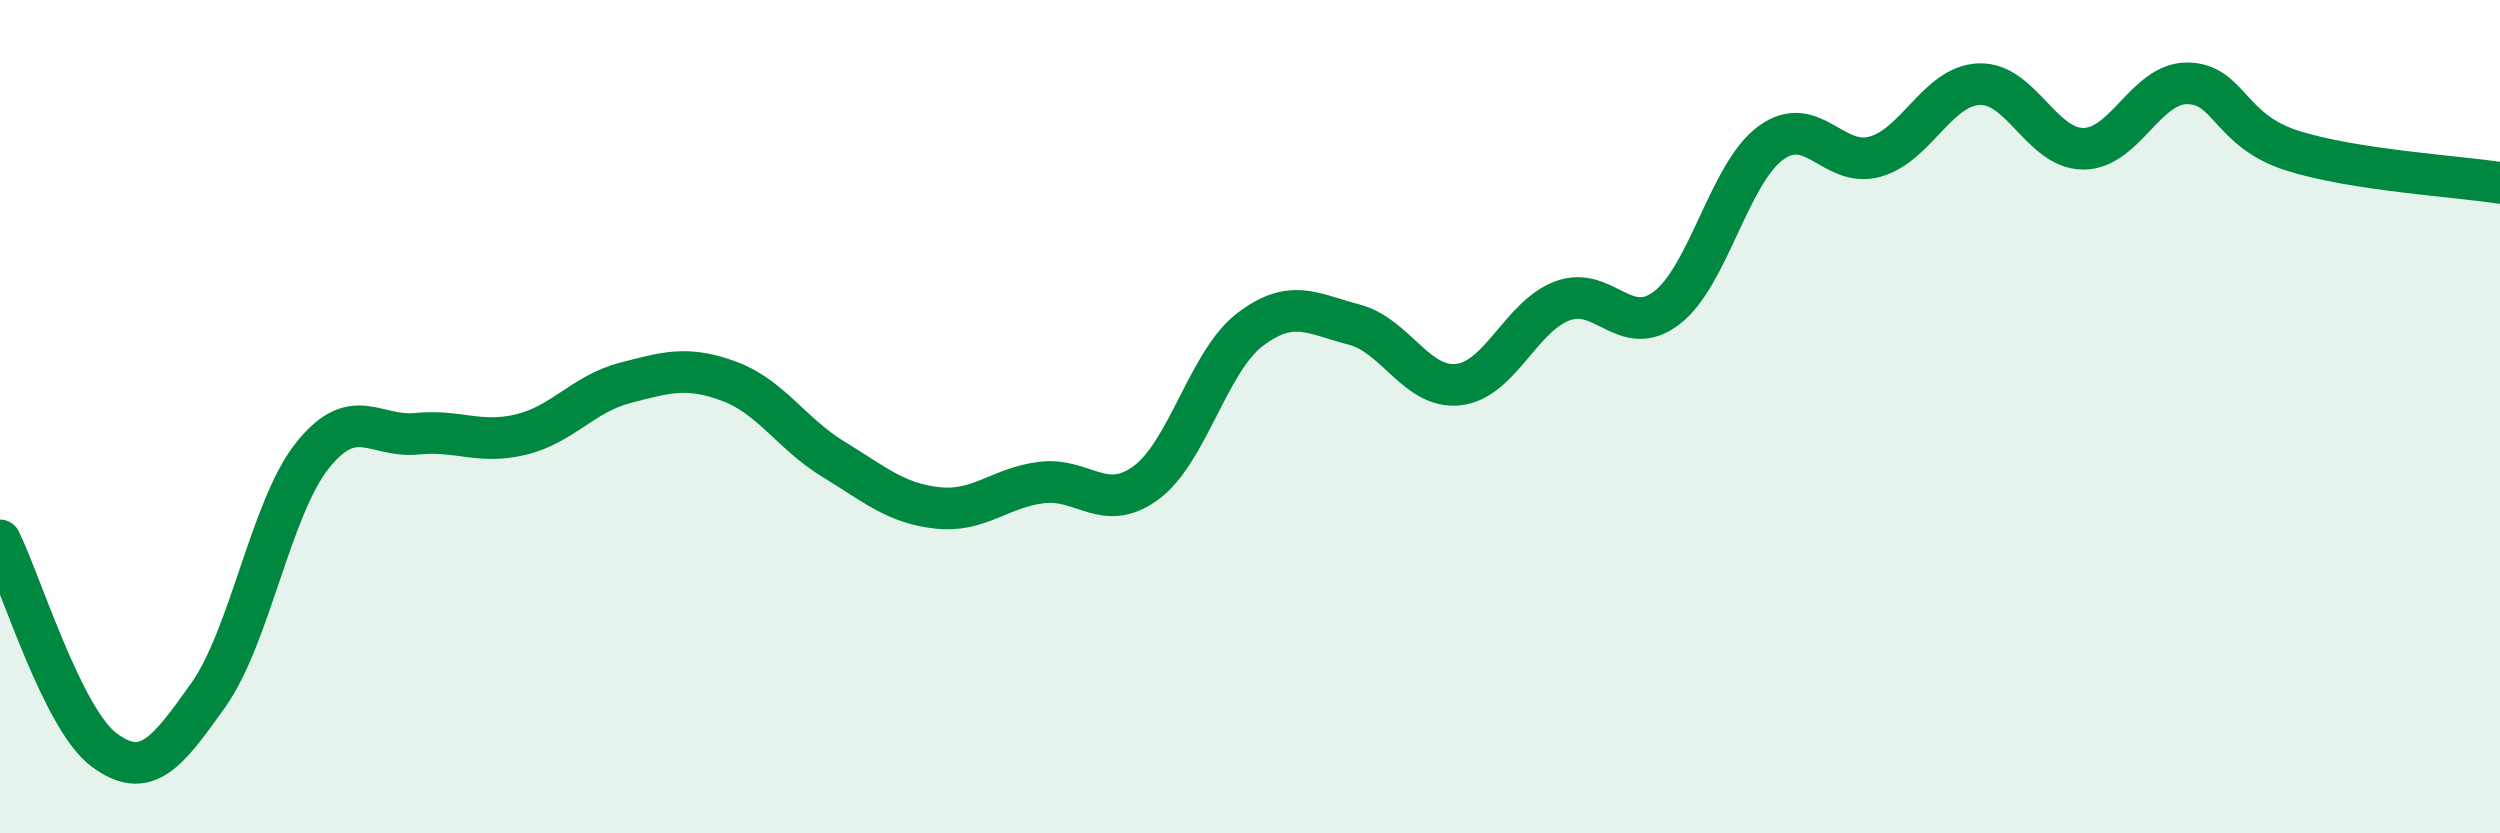
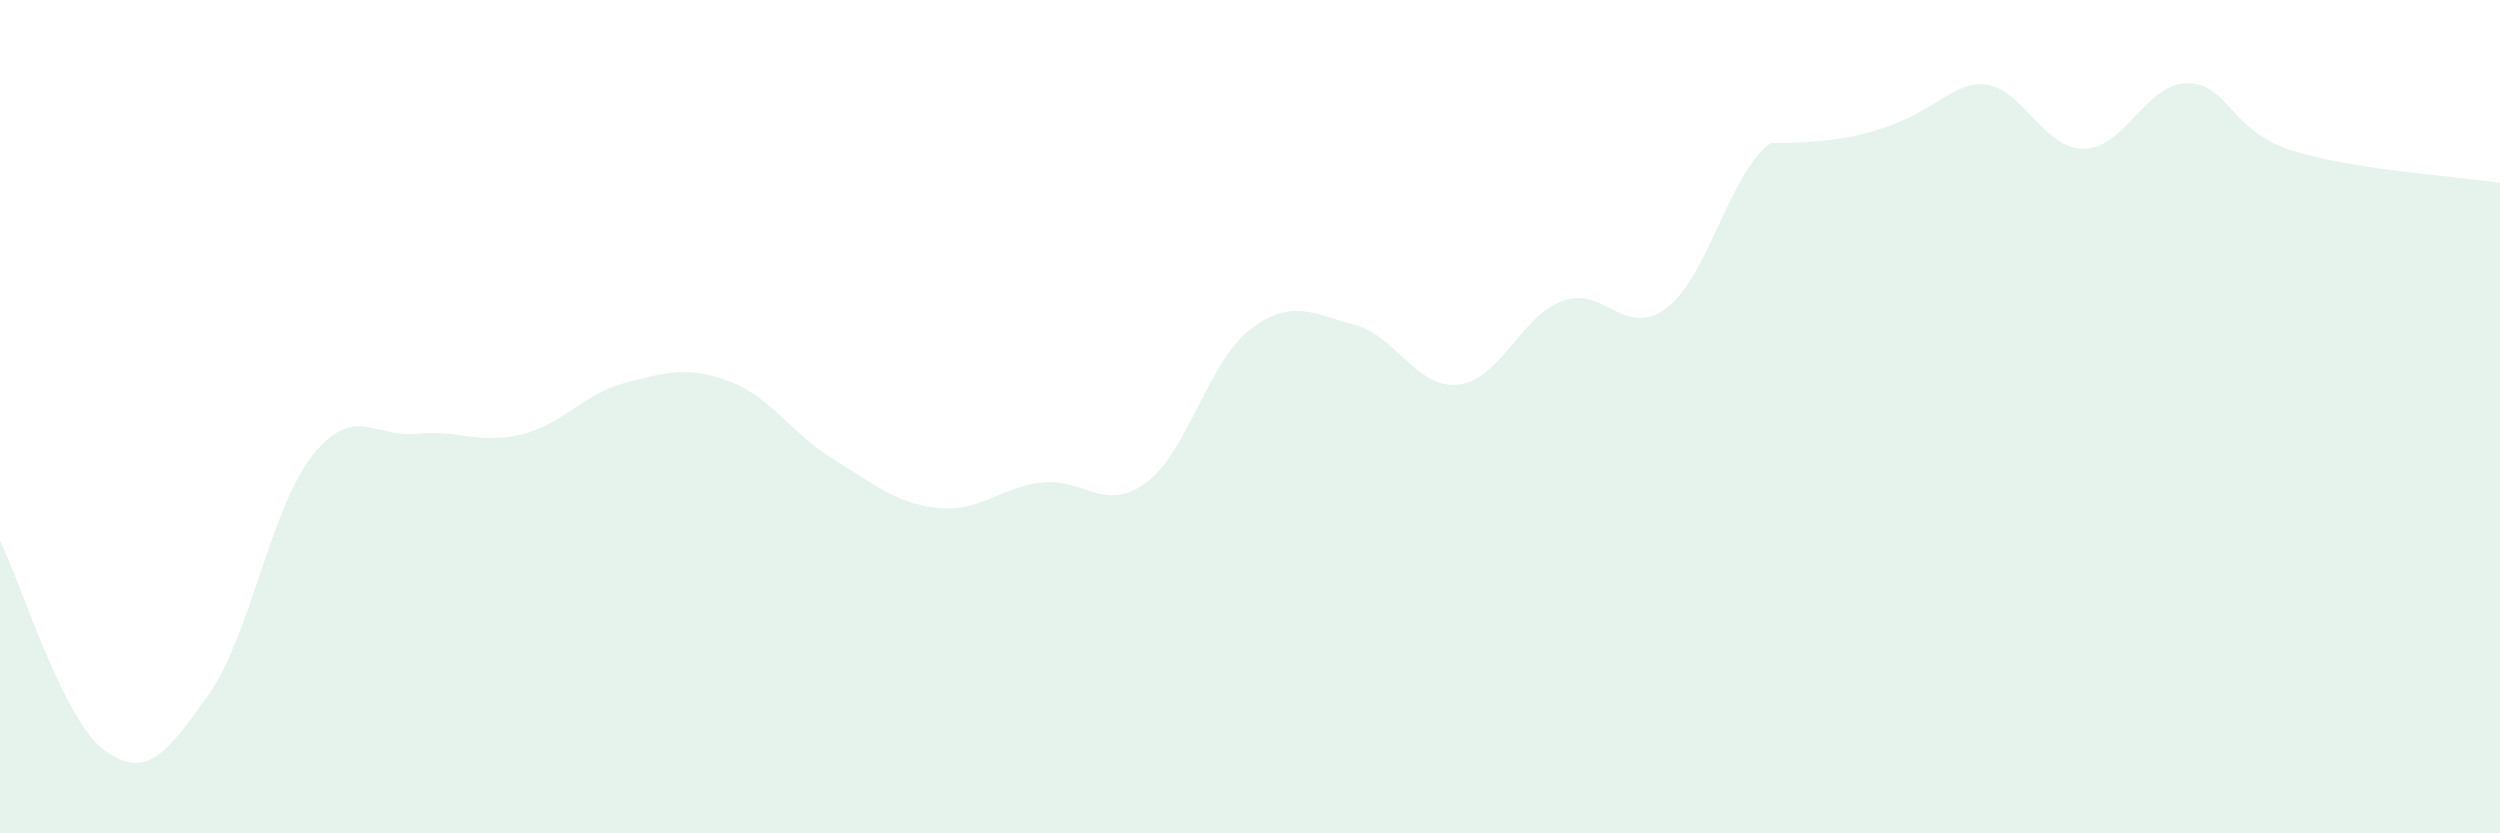
<svg xmlns="http://www.w3.org/2000/svg" width="60" height="20" viewBox="0 0 60 20">
-   <path d="M 0,12.97 C 0.5,13.98 1.5,17.26 2.5,18 C 3.5,18.74 4,18.09 5,16.68 C 6,15.27 6.5,12.18 7.5,10.93 C 8.5,9.68 9,10.51 10,10.41 C 11,10.31 11.5,10.67 12.5,10.43 C 13.5,10.19 14,9.45 15,9.19 C 16,8.93 16.5,8.78 17.5,9.15 C 18.5,9.52 19,10.41 20,11.02 C 21,11.63 21.5,12.08 22.5,12.19 C 23.5,12.3 24,11.7 25,11.58 C 26,11.46 26.5,12.32 27.5,11.59 C 28.5,10.86 29,8.67 30,7.91 C 31,7.15 31.5,7.53 32.5,7.79 C 33.5,8.05 34,9.34 35,9.23 C 36,9.12 36.5,7.59 37.5,7.22 C 38.5,6.85 39,8.15 40,7.39 C 41,6.63 41.5,4.16 42.5,3.43 C 43.5,2.7 44,4.04 45,3.76 C 46,3.48 46.5,2.06 47.5,2.02 C 48.5,1.98 49,3.57 50,3.57 C 51,3.57 51.5,1.99 52.5,2 C 53.5,2.01 53.5,3.13 55,3.61 C 56.5,4.09 59,4.23 60,4.39L60 20L0 20Z" fill="#008740" opacity="0.1" stroke-linecap="round" stroke-linejoin="round" />
-   <path d="M 0,12.97 C 0.5,13.98 1.5,17.26 2.5,18 C 3.5,18.74 4,18.09 5,16.68 C 6,15.27 6.5,12.18 7.5,10.93 C 8.5,9.68 9,10.51 10,10.41 C 11,10.31 11.5,10.67 12.5,10.43 C 13.5,10.19 14,9.45 15,9.19 C 16,8.93 16.5,8.78 17.5,9.15 C 18.5,9.52 19,10.41 20,11.02 C 21,11.63 21.5,12.08 22.5,12.19 C 23.5,12.3 24,11.7 25,11.58 C 26,11.46 26.5,12.32 27.5,11.59 C 28.5,10.86 29,8.67 30,7.91 C 31,7.15 31.5,7.53 32.5,7.79 C 33.5,8.05 34,9.34 35,9.23 C 36,9.12 36.5,7.59 37.5,7.22 C 38.5,6.85 39,8.15 40,7.39 C 41,6.63 41.5,4.16 42.5,3.43 C 43.5,2.7 44,4.04 45,3.76 C 46,3.48 46.5,2.06 47.5,2.02 C 48.5,1.98 49,3.57 50,3.57 C 51,3.57 51.5,1.99 52.5,2 C 53.5,2.01 53.5,3.13 55,3.61 C 56.5,4.09 59,4.23 60,4.39" stroke="#008740" stroke-width="1" fill="none" stroke-linecap="round" stroke-linejoin="round" />
+   <path d="M 0,12.97 C 0.5,13.98 1.5,17.26 2.5,18 C 3.5,18.74 4,18.09 5,16.68 C 6,15.27 6.5,12.18 7.5,10.93 C 8.5,9.68 9,10.51 10,10.41 C 11,10.31 11.5,10.67 12.5,10.43 C 13.5,10.19 14,9.45 15,9.19 C 16,8.93 16.5,8.78 17.5,9.15 C 18.5,9.52 19,10.41 20,11.02 C 21,11.63 21.5,12.08 22.5,12.19 C 23.5,12.3 24,11.7 25,11.58 C 26,11.46 26.5,12.32 27.5,11.59 C 28.5,10.86 29,8.67 30,7.91 C 31,7.15 31.5,7.53 32.5,7.79 C 33.5,8.05 34,9.34 35,9.23 C 36,9.12 36.5,7.59 37.5,7.22 C 38.5,6.85 39,8.15 40,7.39 C 41,6.63 41.5,4.16 42.5,3.43 C 46,3.48 46.5,2.06 47.5,2.02 C 48.5,1.98 49,3.57 50,3.57 C 51,3.57 51.5,1.99 52.5,2 C 53.5,2.01 53.5,3.13 55,3.61 C 56.5,4.09 59,4.23 60,4.39L60 20L0 20Z" fill="#008740" opacity="0.1" stroke-linecap="round" stroke-linejoin="round" />
</svg>